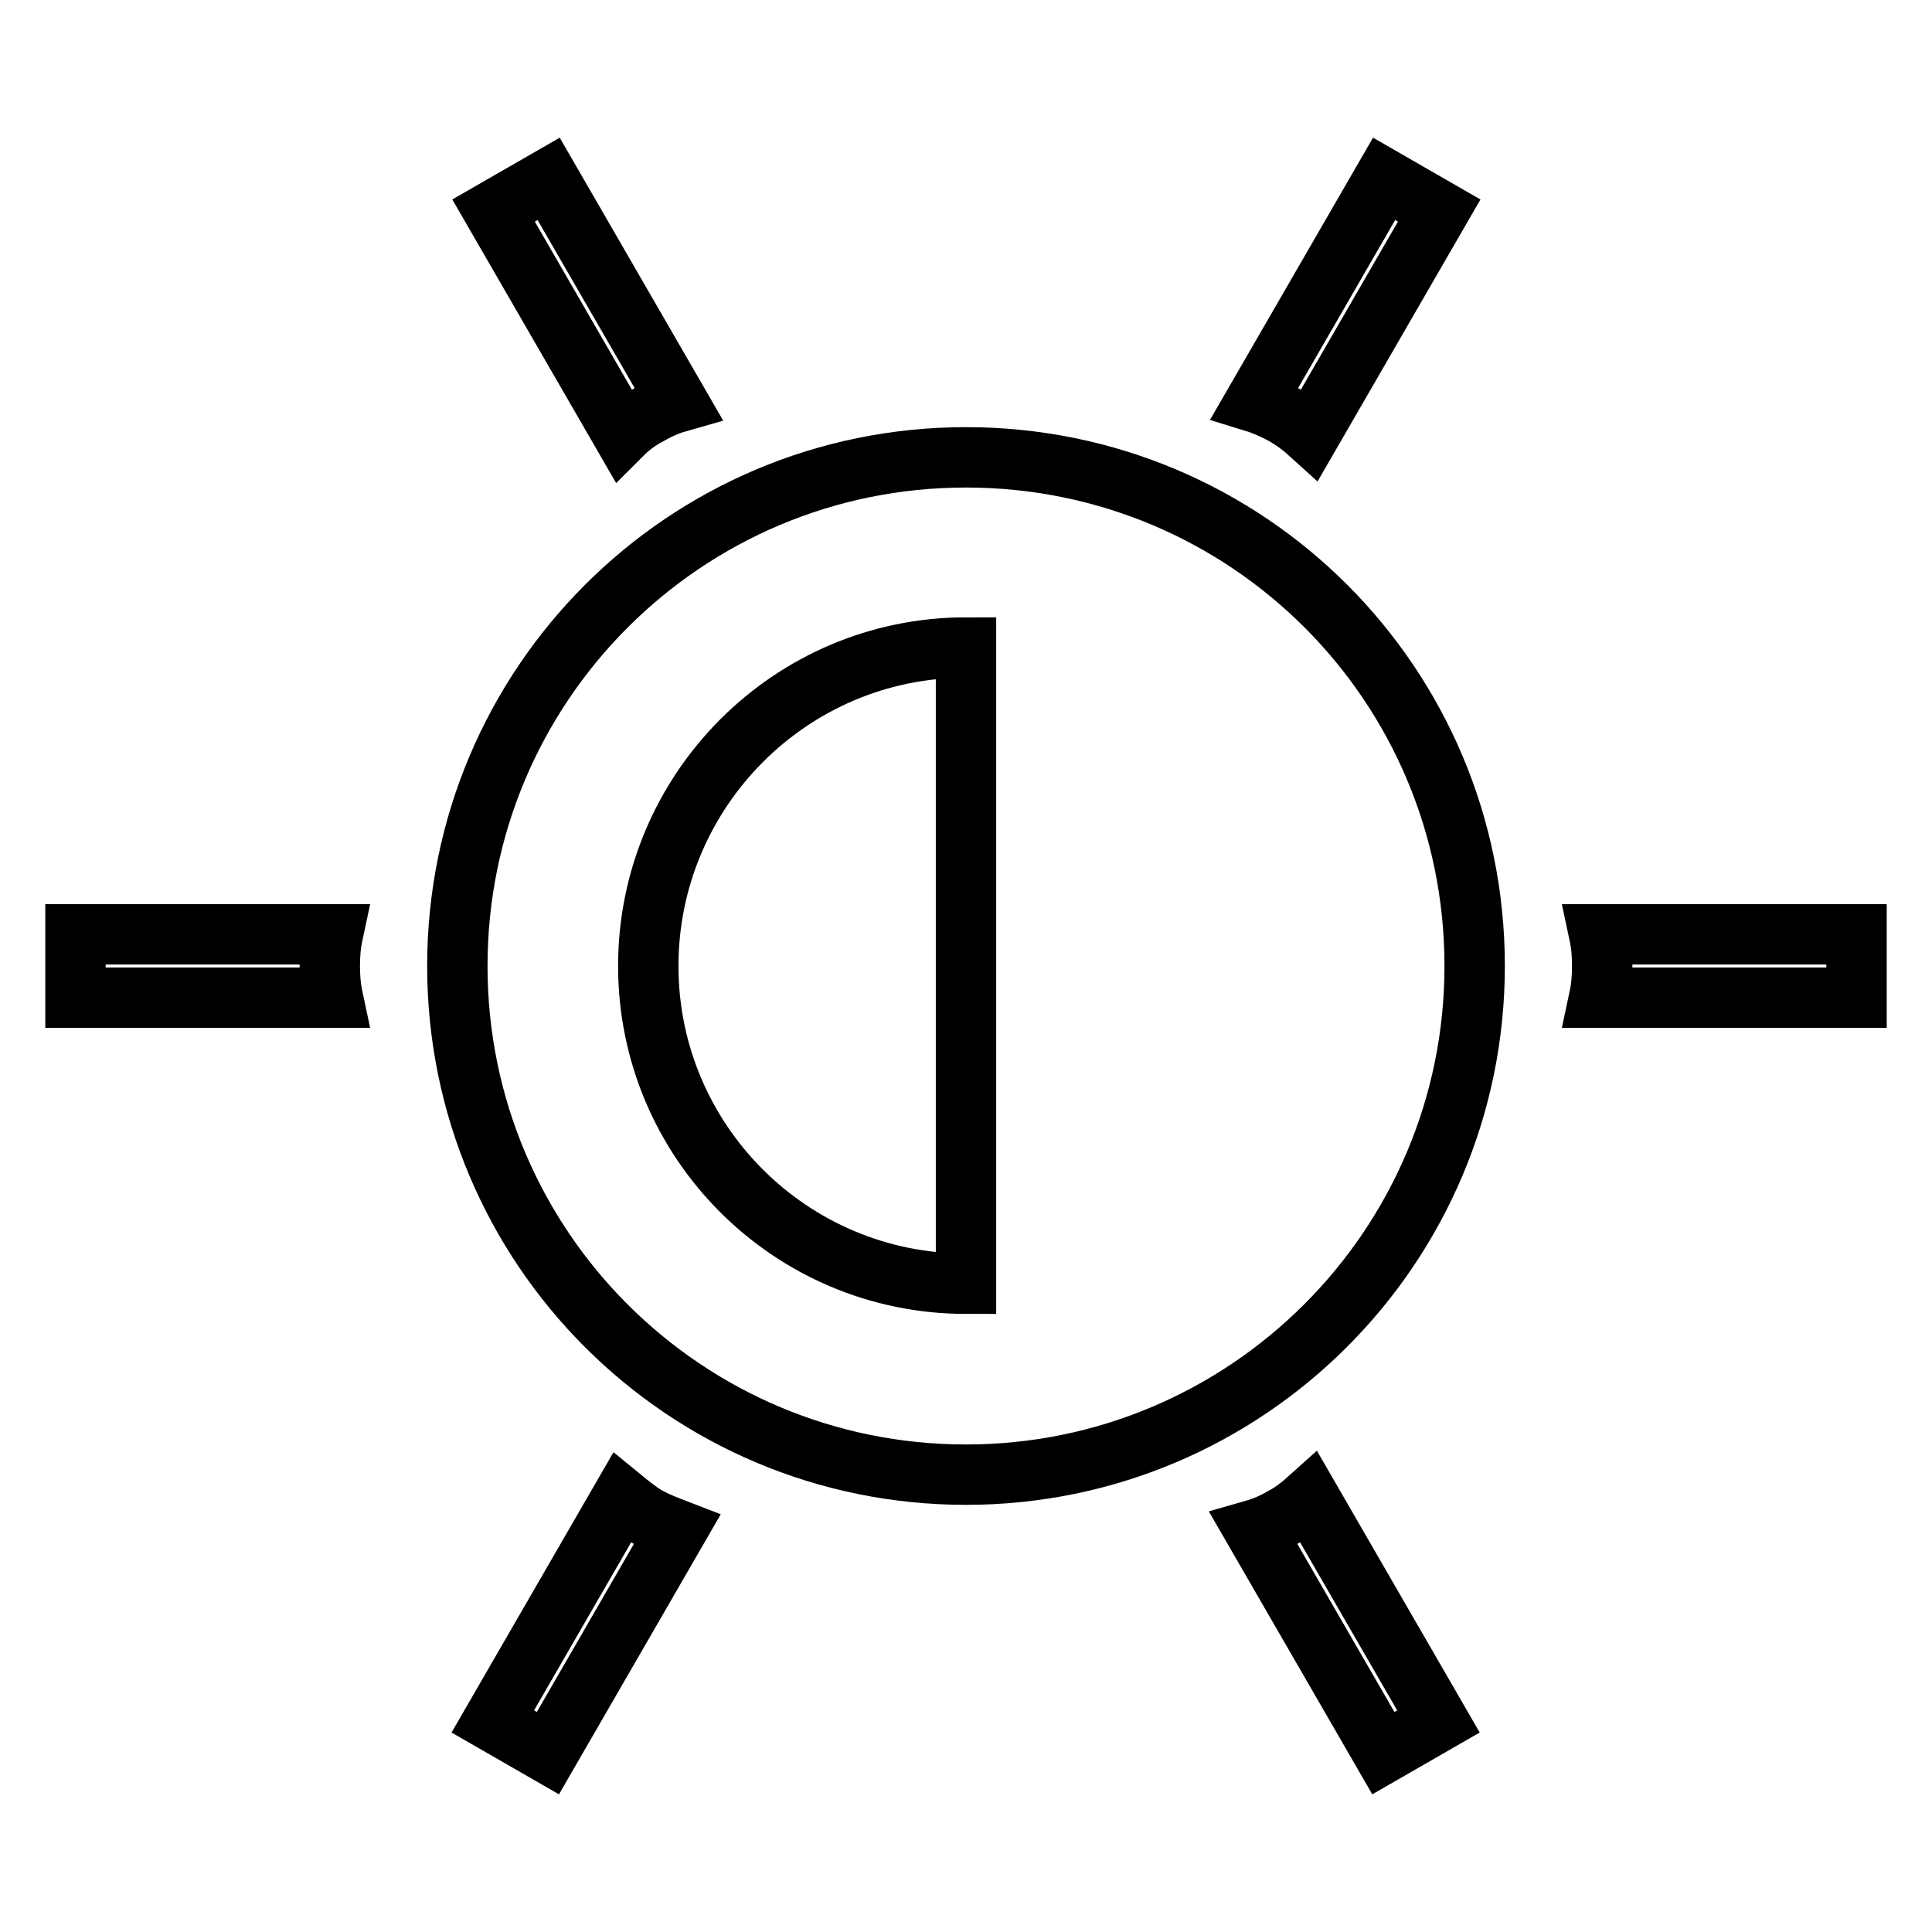
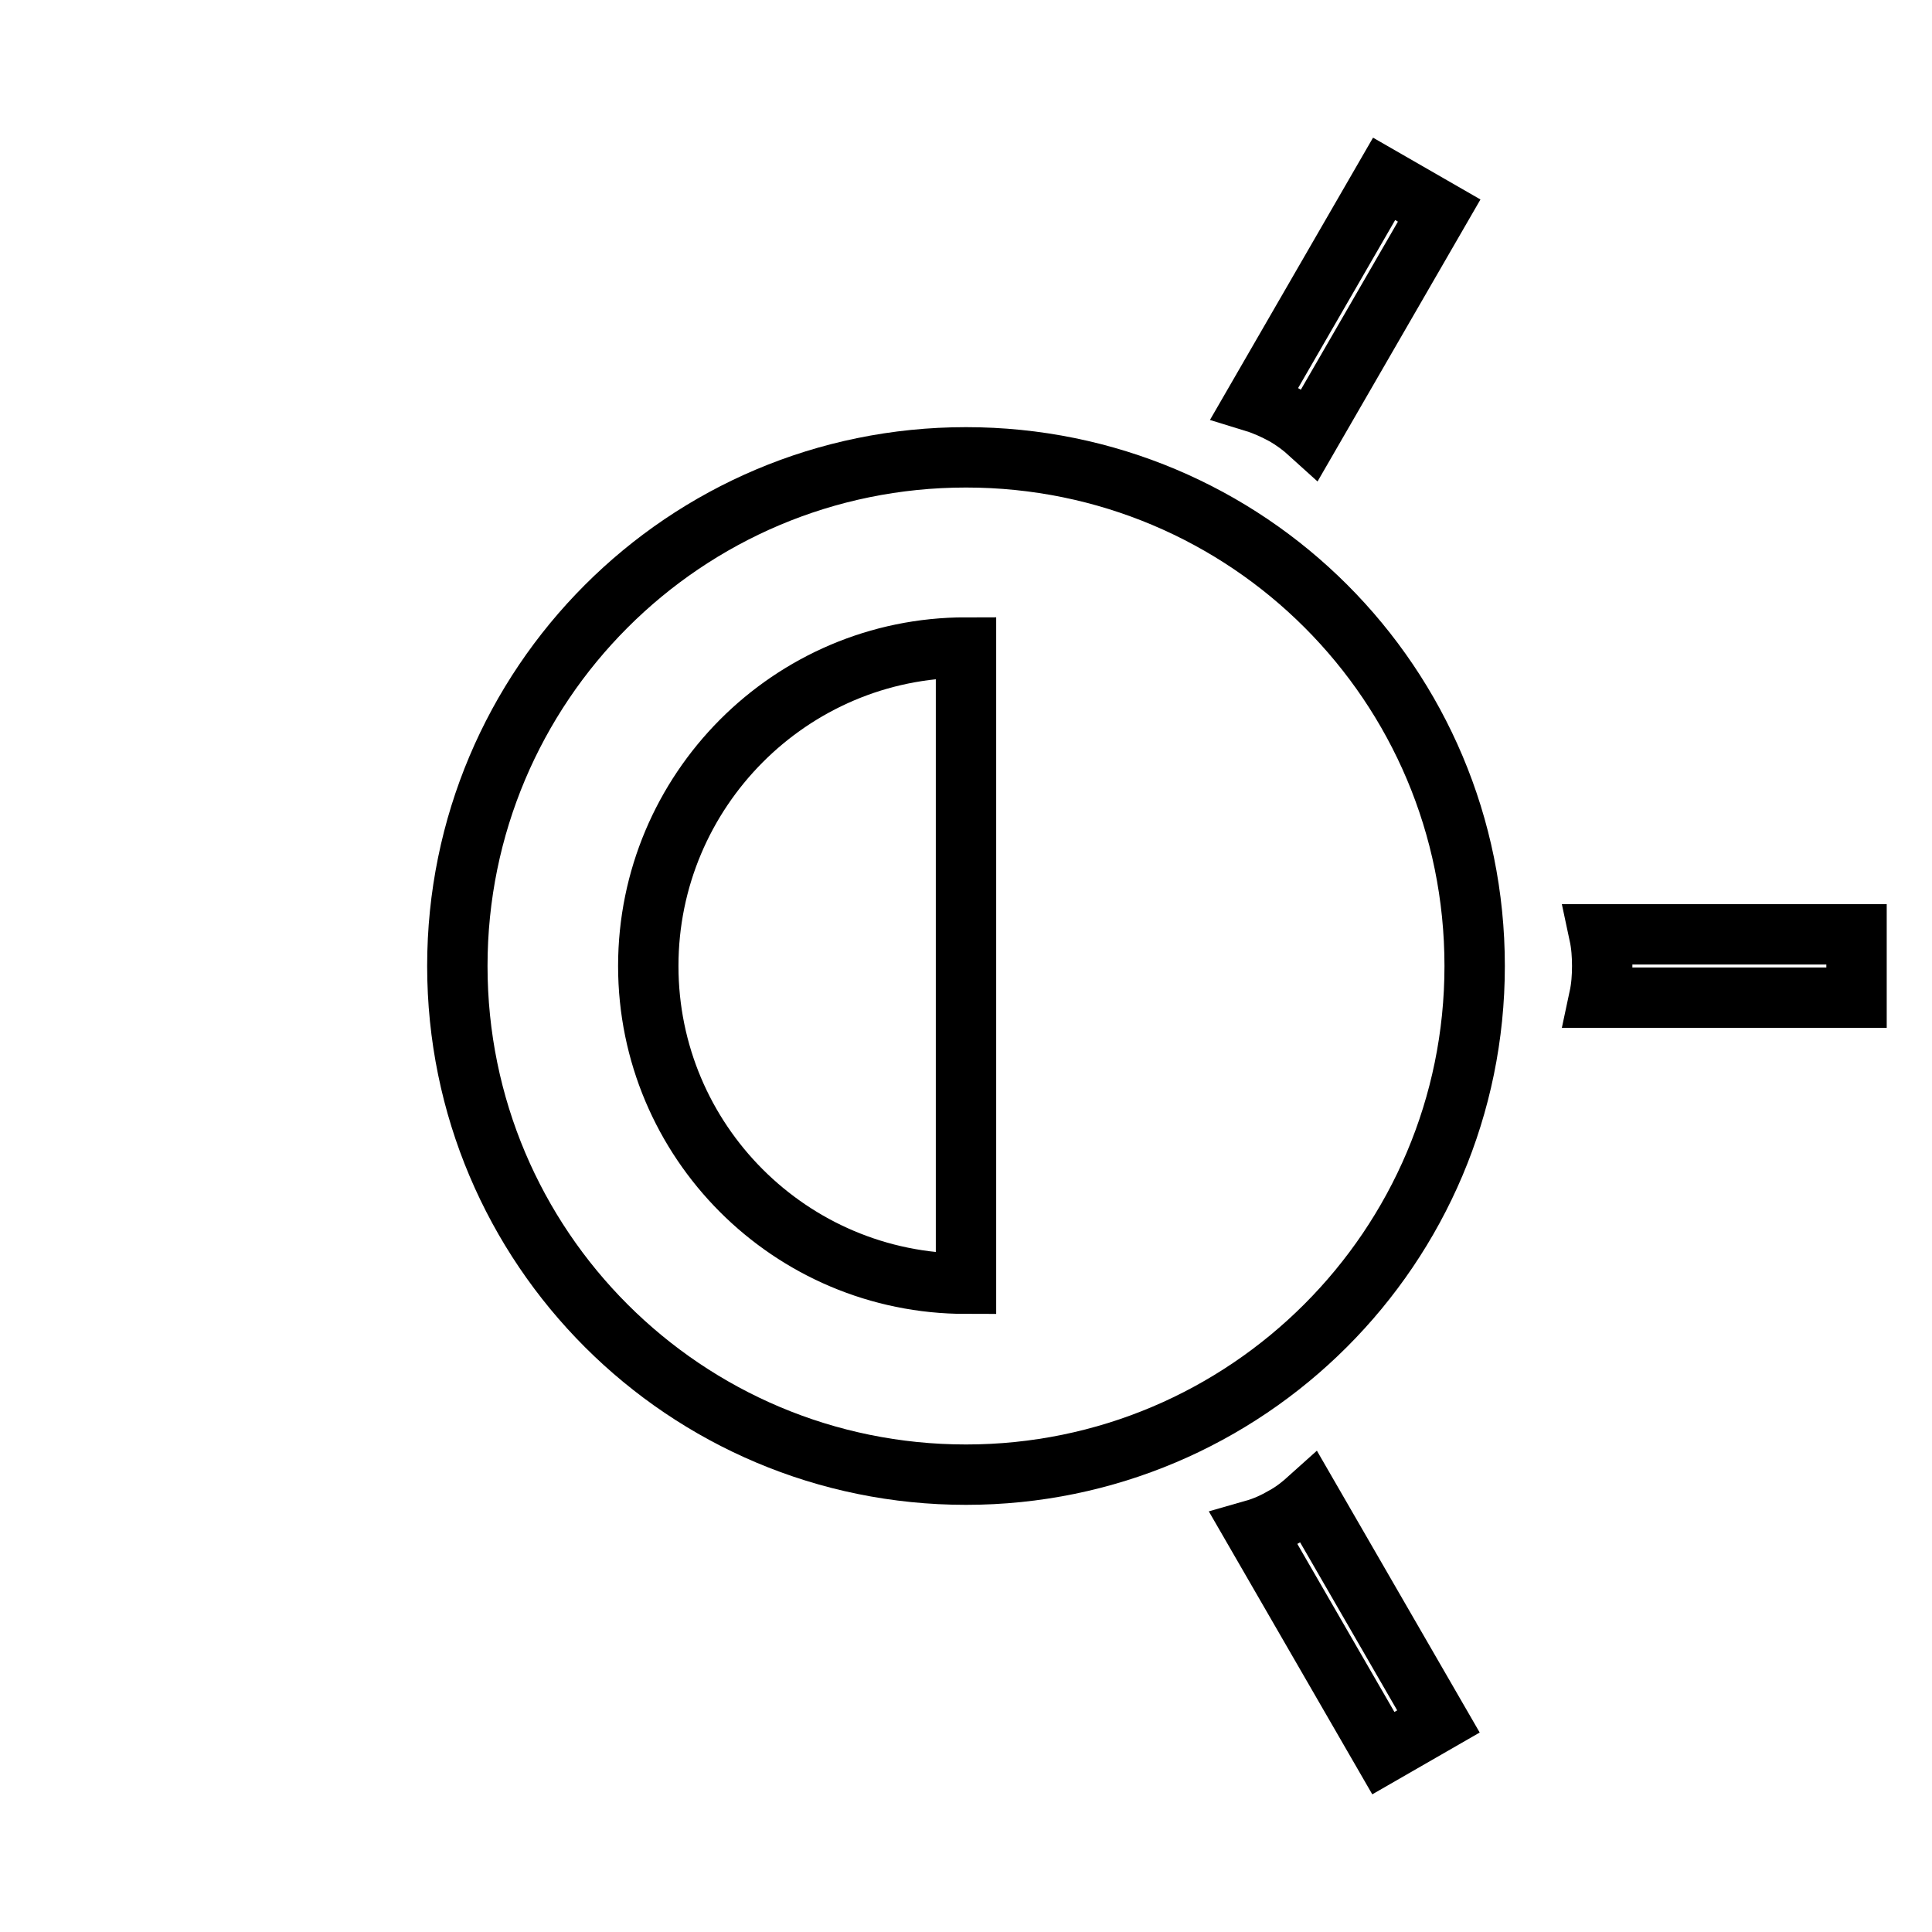
<svg xmlns="http://www.w3.org/2000/svg" version="1.1" x="0px" y="0px" viewBox="0 0 256 256" enable-background="new 0 0 256 256" xml:space="preserve">
  <g>
    <g>
      <path stroke-width="8" fill-opacity="0" stroke="#000000" d="M128,60.6c-37.3,0-67.4,30.2-67.4,67.4c0,37.3,30.2,67.4,67.4,67.4s67.4-30.2,67.4-67.4C195.4,90.7,165.3,60.6,128,60.6z M128,85.8v84.3c-23.3,0-42.1-18.9-42.1-42.1S104.7,85.8,128,85.8z" />
-       <path stroke-width="8" fill-opacity="0" stroke="#000000" d="M10,123.8v8.4h34.1c-0.3-1.4-0.4-2.8-0.4-4.2c0-1.4,0.1-2.8,0.4-4.2H10z" />
      <path stroke-width="8" fill-opacity="0" stroke="#000000" d="M211.9,123.8c0.3,1.4,0.4,2.8,0.4,4.2c0,1.4-0.1,2.8-0.4,4.2H246v-8.4H211.9z" />
-       <path stroke-width="8" fill-opacity="0" stroke="#000000" d="M82.4,198.5l-17.1,29.6l7.3,4.2l17.1-29.6c-1.3-0.5-2.6-1-3.9-1.7C84.6,200.3,83.5,199.4,82.4,198.5z" />
      <path stroke-width="8" fill-opacity="0" stroke="#000000" d="M173.6,57.5l17.1-29.6l-7.3-4.2l-17.1,29.6c1.3,0.4,2.6,1,3.9,1.7C171.4,55.7,172.5,56.5,173.6,57.5z" />
      <path stroke-width="8" fill-opacity="0" stroke="#000000" d="M170.1,201c-1.2,0.7-2.5,1.3-3.9,1.7l17.1,29.6l7.3-4.2l-17.1-29.6C172.5,199.4,171.4,200.3,170.1,201z" />
-       <path stroke-width="8" fill-opacity="0" stroke="#000000" d="M85.9,55c1.2-0.7,2.5-1.3,3.9-1.7L72.7,23.7l-7.3,4.2l17.1,29.6C83.5,56.5,84.6,55.7,85.9,55z" />
    </g>
  </g>
</svg>